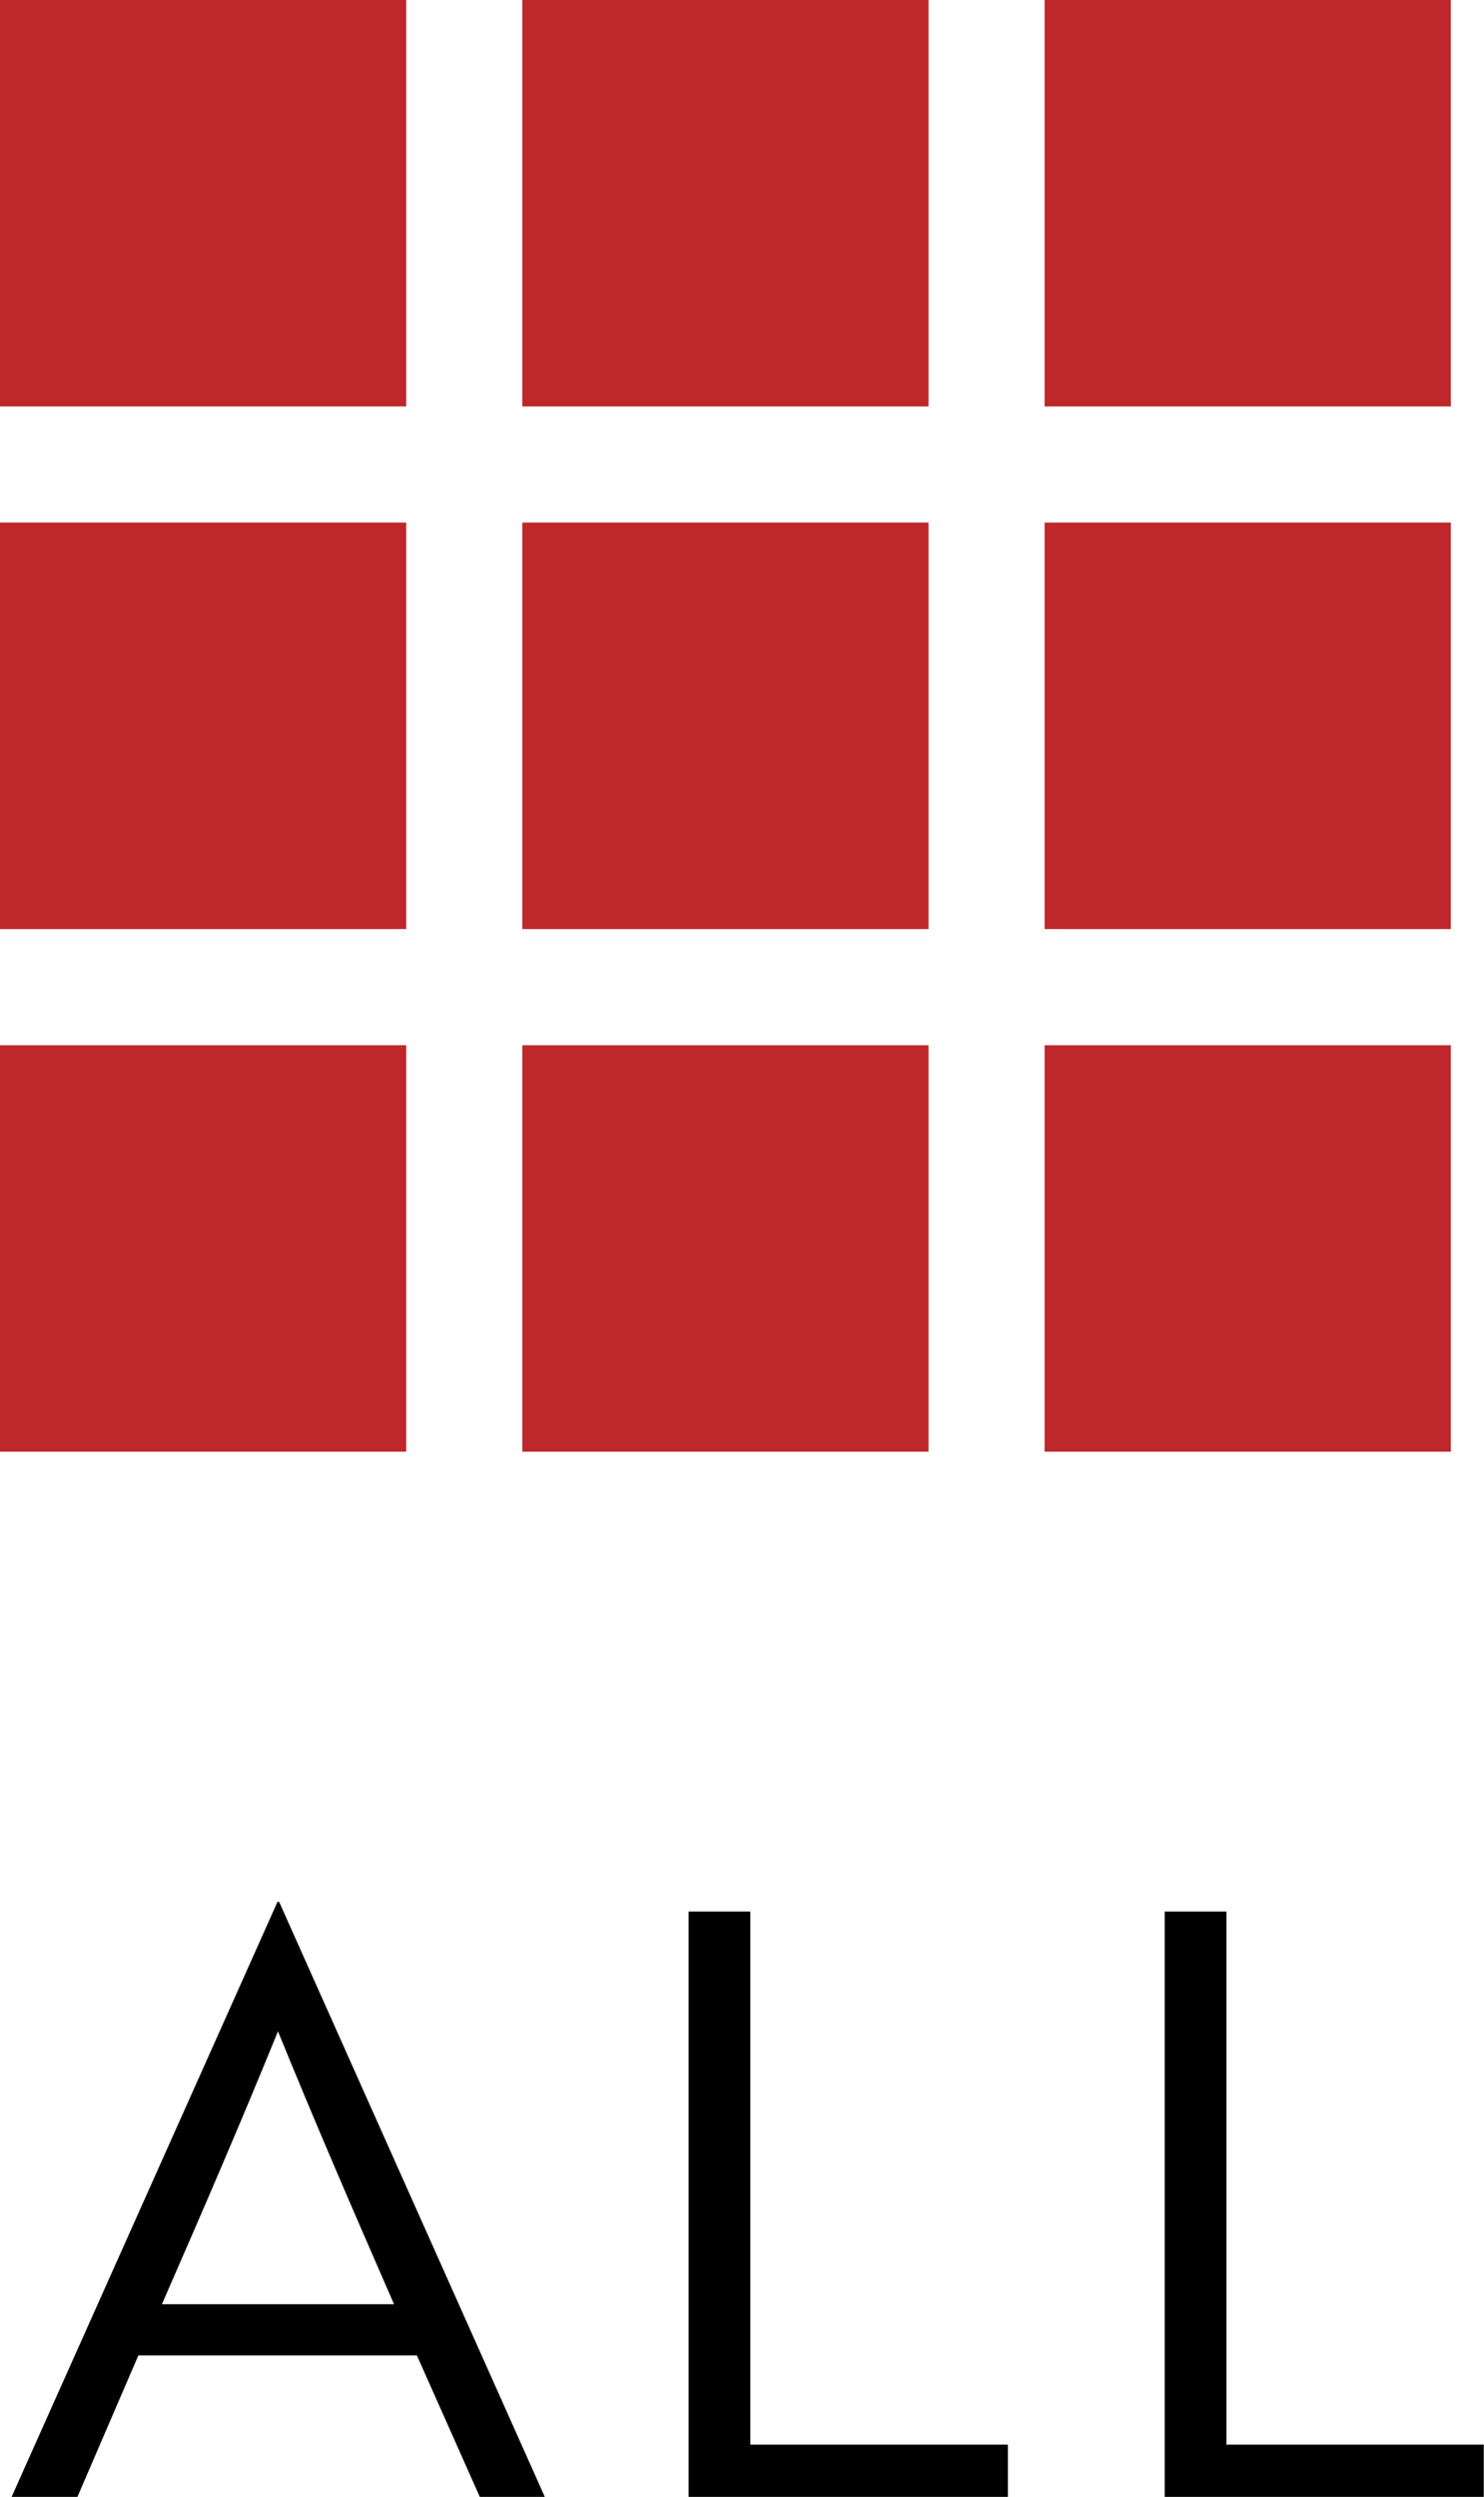
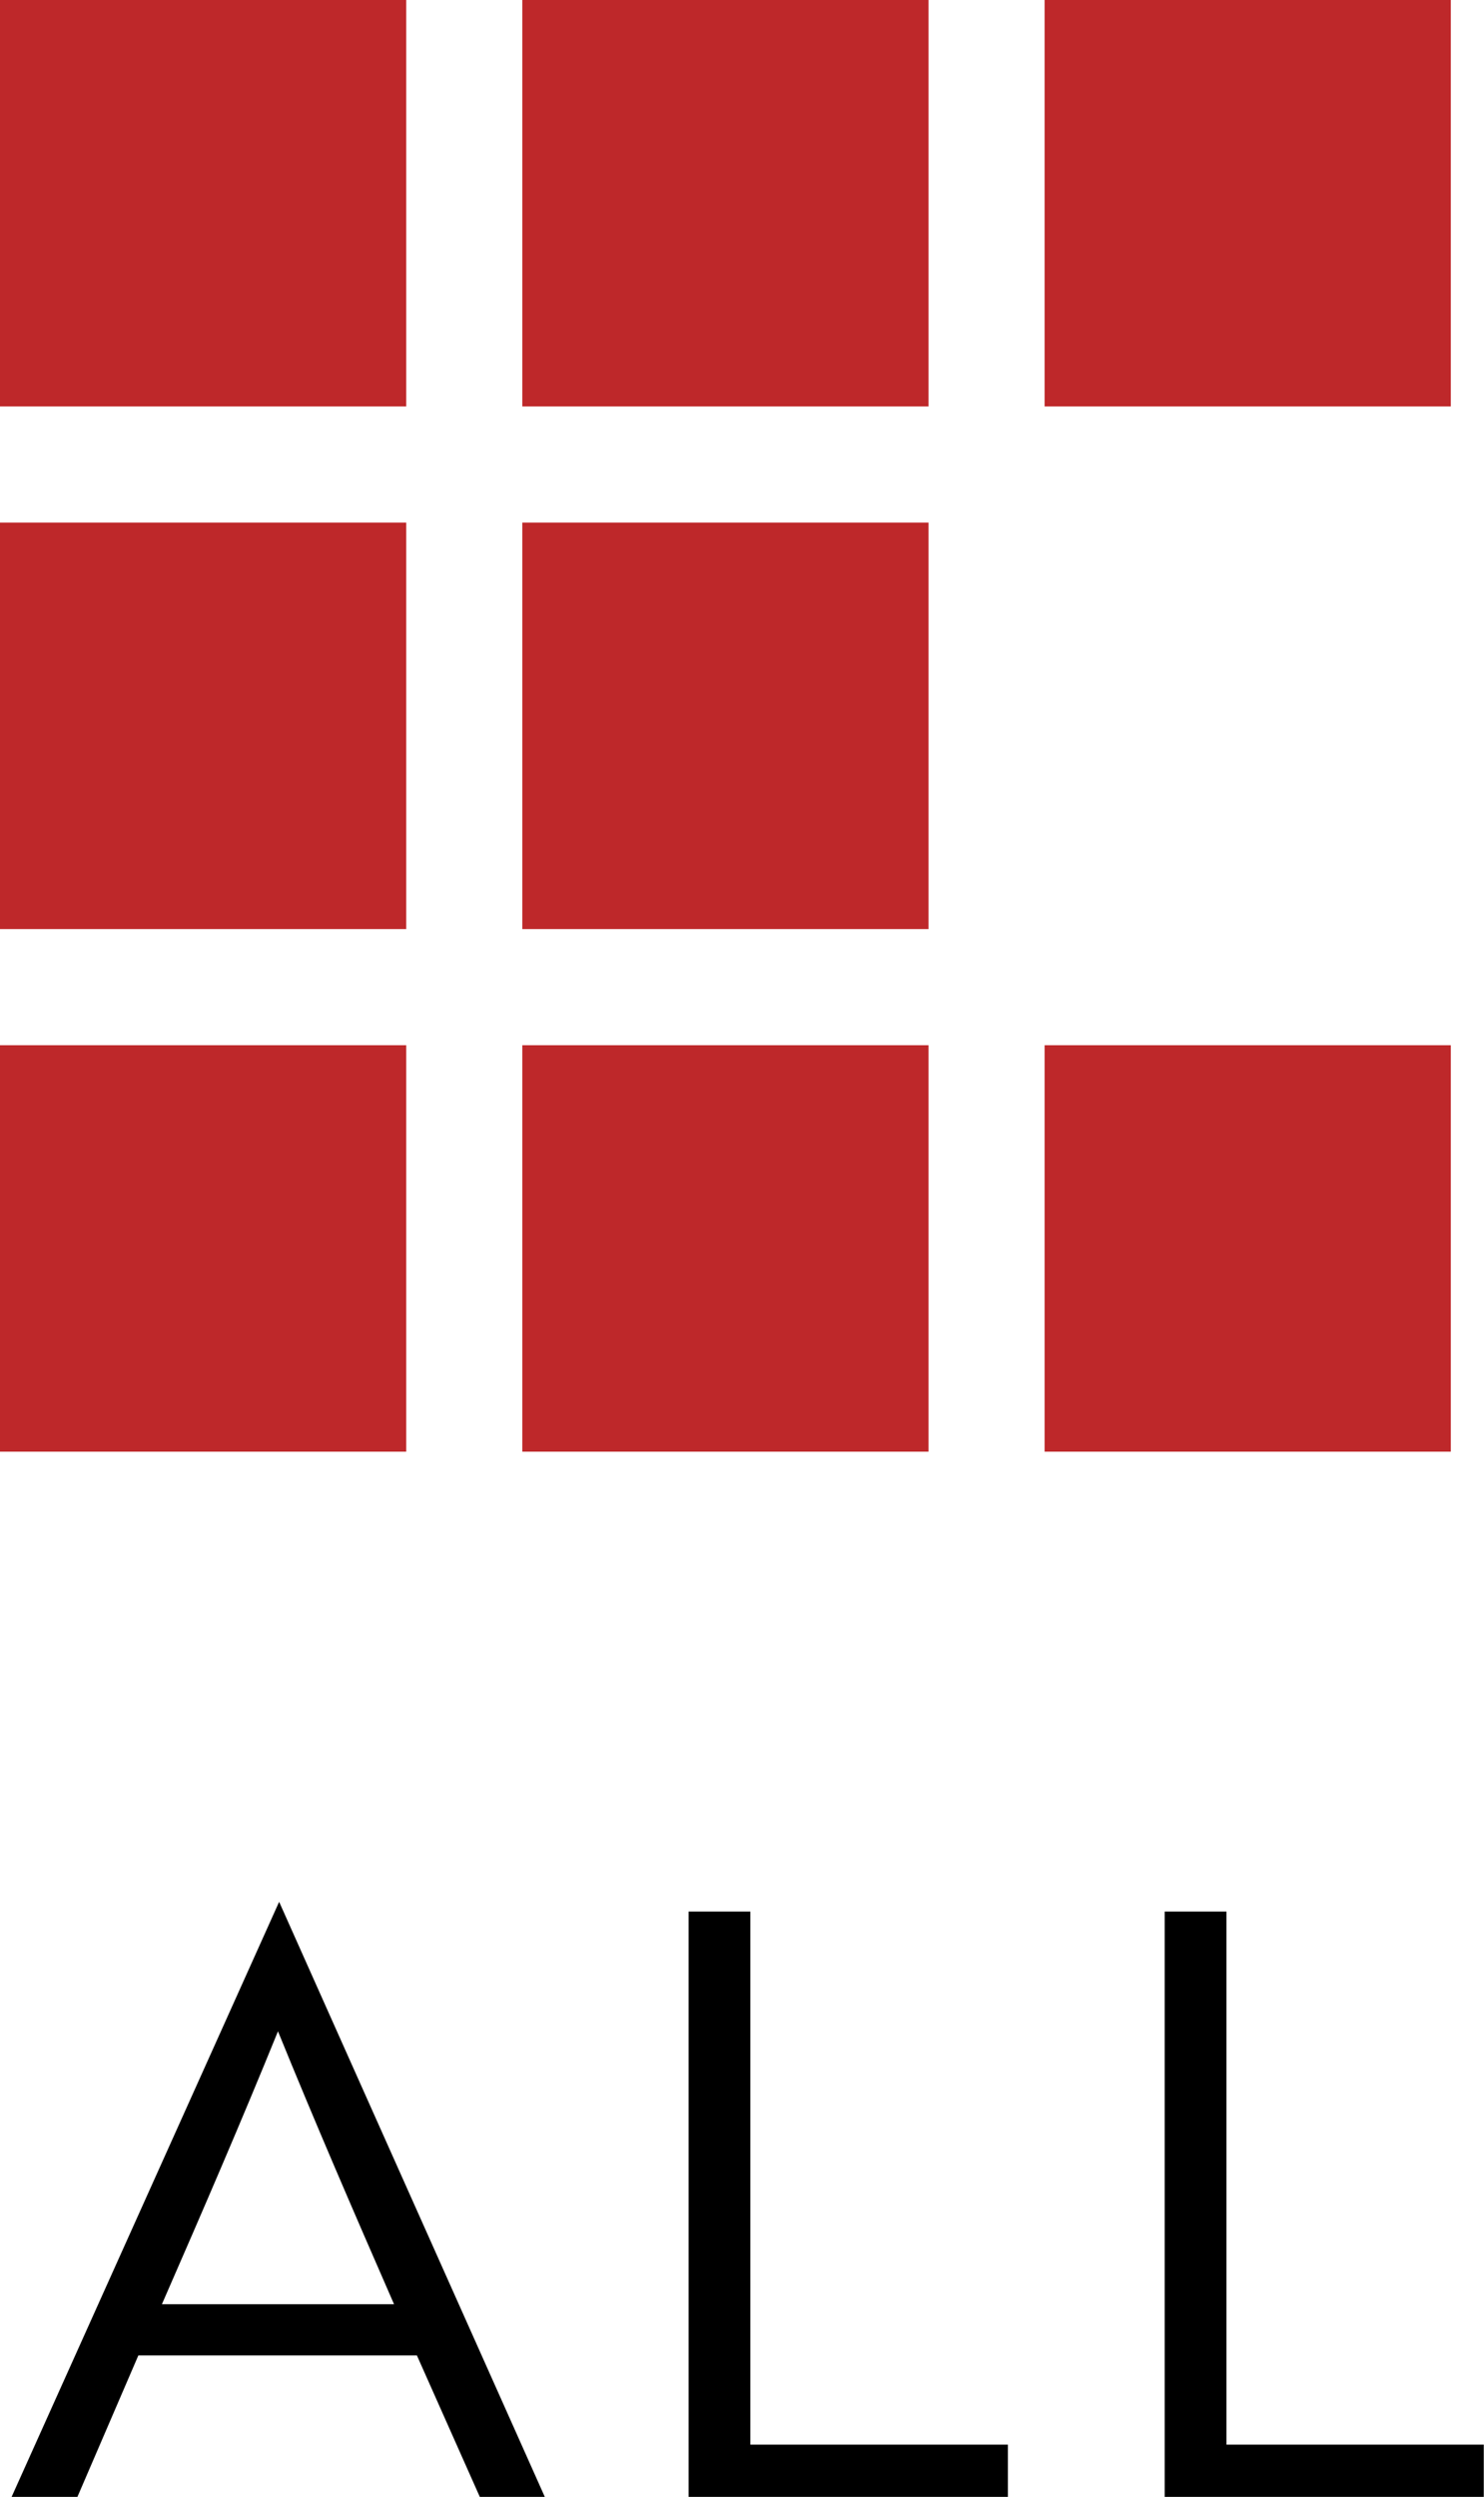
<svg xmlns="http://www.w3.org/2000/svg" width="25.572" height="43" viewBox="0 0 25.572 43">
  <g id="グループ_28491" data-name="グループ 28491" transform="translate(-176 -3323)">
-     <path id="パス_51976" data-name="パス 51976" d="M-12.8,0h1.134l1.05-2.436h4.8L-4.732,0h1.12L-8.19-10.248h-.028Zm2.59-3.318c.728-1.666,1.358-3.122,2-4.7.644,1.582,1.274,3.038,2,4.7ZM4.368,0V-.9H-.07V-10.08H-1.134V0Zm8.2,0V-.9H8.134V-10.08H7.07V0Z" transform="translate(189 3366)" />
+     <path id="パス_51976" data-name="パス 51976" d="M-12.8,0h1.134l1.05-2.436h4.8L-4.732,0h1.12L-8.19-10.248Zm2.59-3.318c.728-1.666,1.358-3.122,2-4.7.644,1.582,1.274,3.038,2,4.7ZM4.368,0V-.9H-.07V-10.08H-1.134V0Zm8.2,0V-.9H8.134V-10.08H7.07V0Z" transform="translate(189 3366)" />
    <g id="グループ_28490" data-name="グループ 28490" transform="translate(3 11)">
      <rect id="長方形_8909" data-name="長方形 8909" width="7" height="7" transform="translate(173 3312)" fill="#be282a" />
      <rect id="長方形_8914" data-name="長方形 8914" width="7" height="7" transform="translate(173 3321)" fill="#be282a" />
      <rect id="長方形_8917" data-name="長方形 8917" width="7" height="7" transform="translate(173 3330)" fill="#be282a" />
      <rect id="長方形_8910" data-name="長方形 8910" width="7" height="7" transform="translate(182 3312)" fill="#be282a" />
      <rect id="長方形_8913" data-name="長方形 8913" width="7" height="7" transform="translate(182 3321)" fill="#be282a" />
      <rect id="長方形_8916" data-name="長方形 8916" width="7" height="7" transform="translate(182 3330)" fill="#be282a" />
      <rect id="長方形_8911" data-name="長方形 8911" width="7" height="7" transform="translate(191 3312)" fill="#be282a" />
-       <rect id="長方形_8912" data-name="長方形 8912" width="7" height="7" transform="translate(191 3321)" fill="#be282a" />
      <rect id="長方形_8915" data-name="長方形 8915" width="7" height="7" transform="translate(191 3330)" fill="#be282a" />
    </g>
  </g>
</svg>